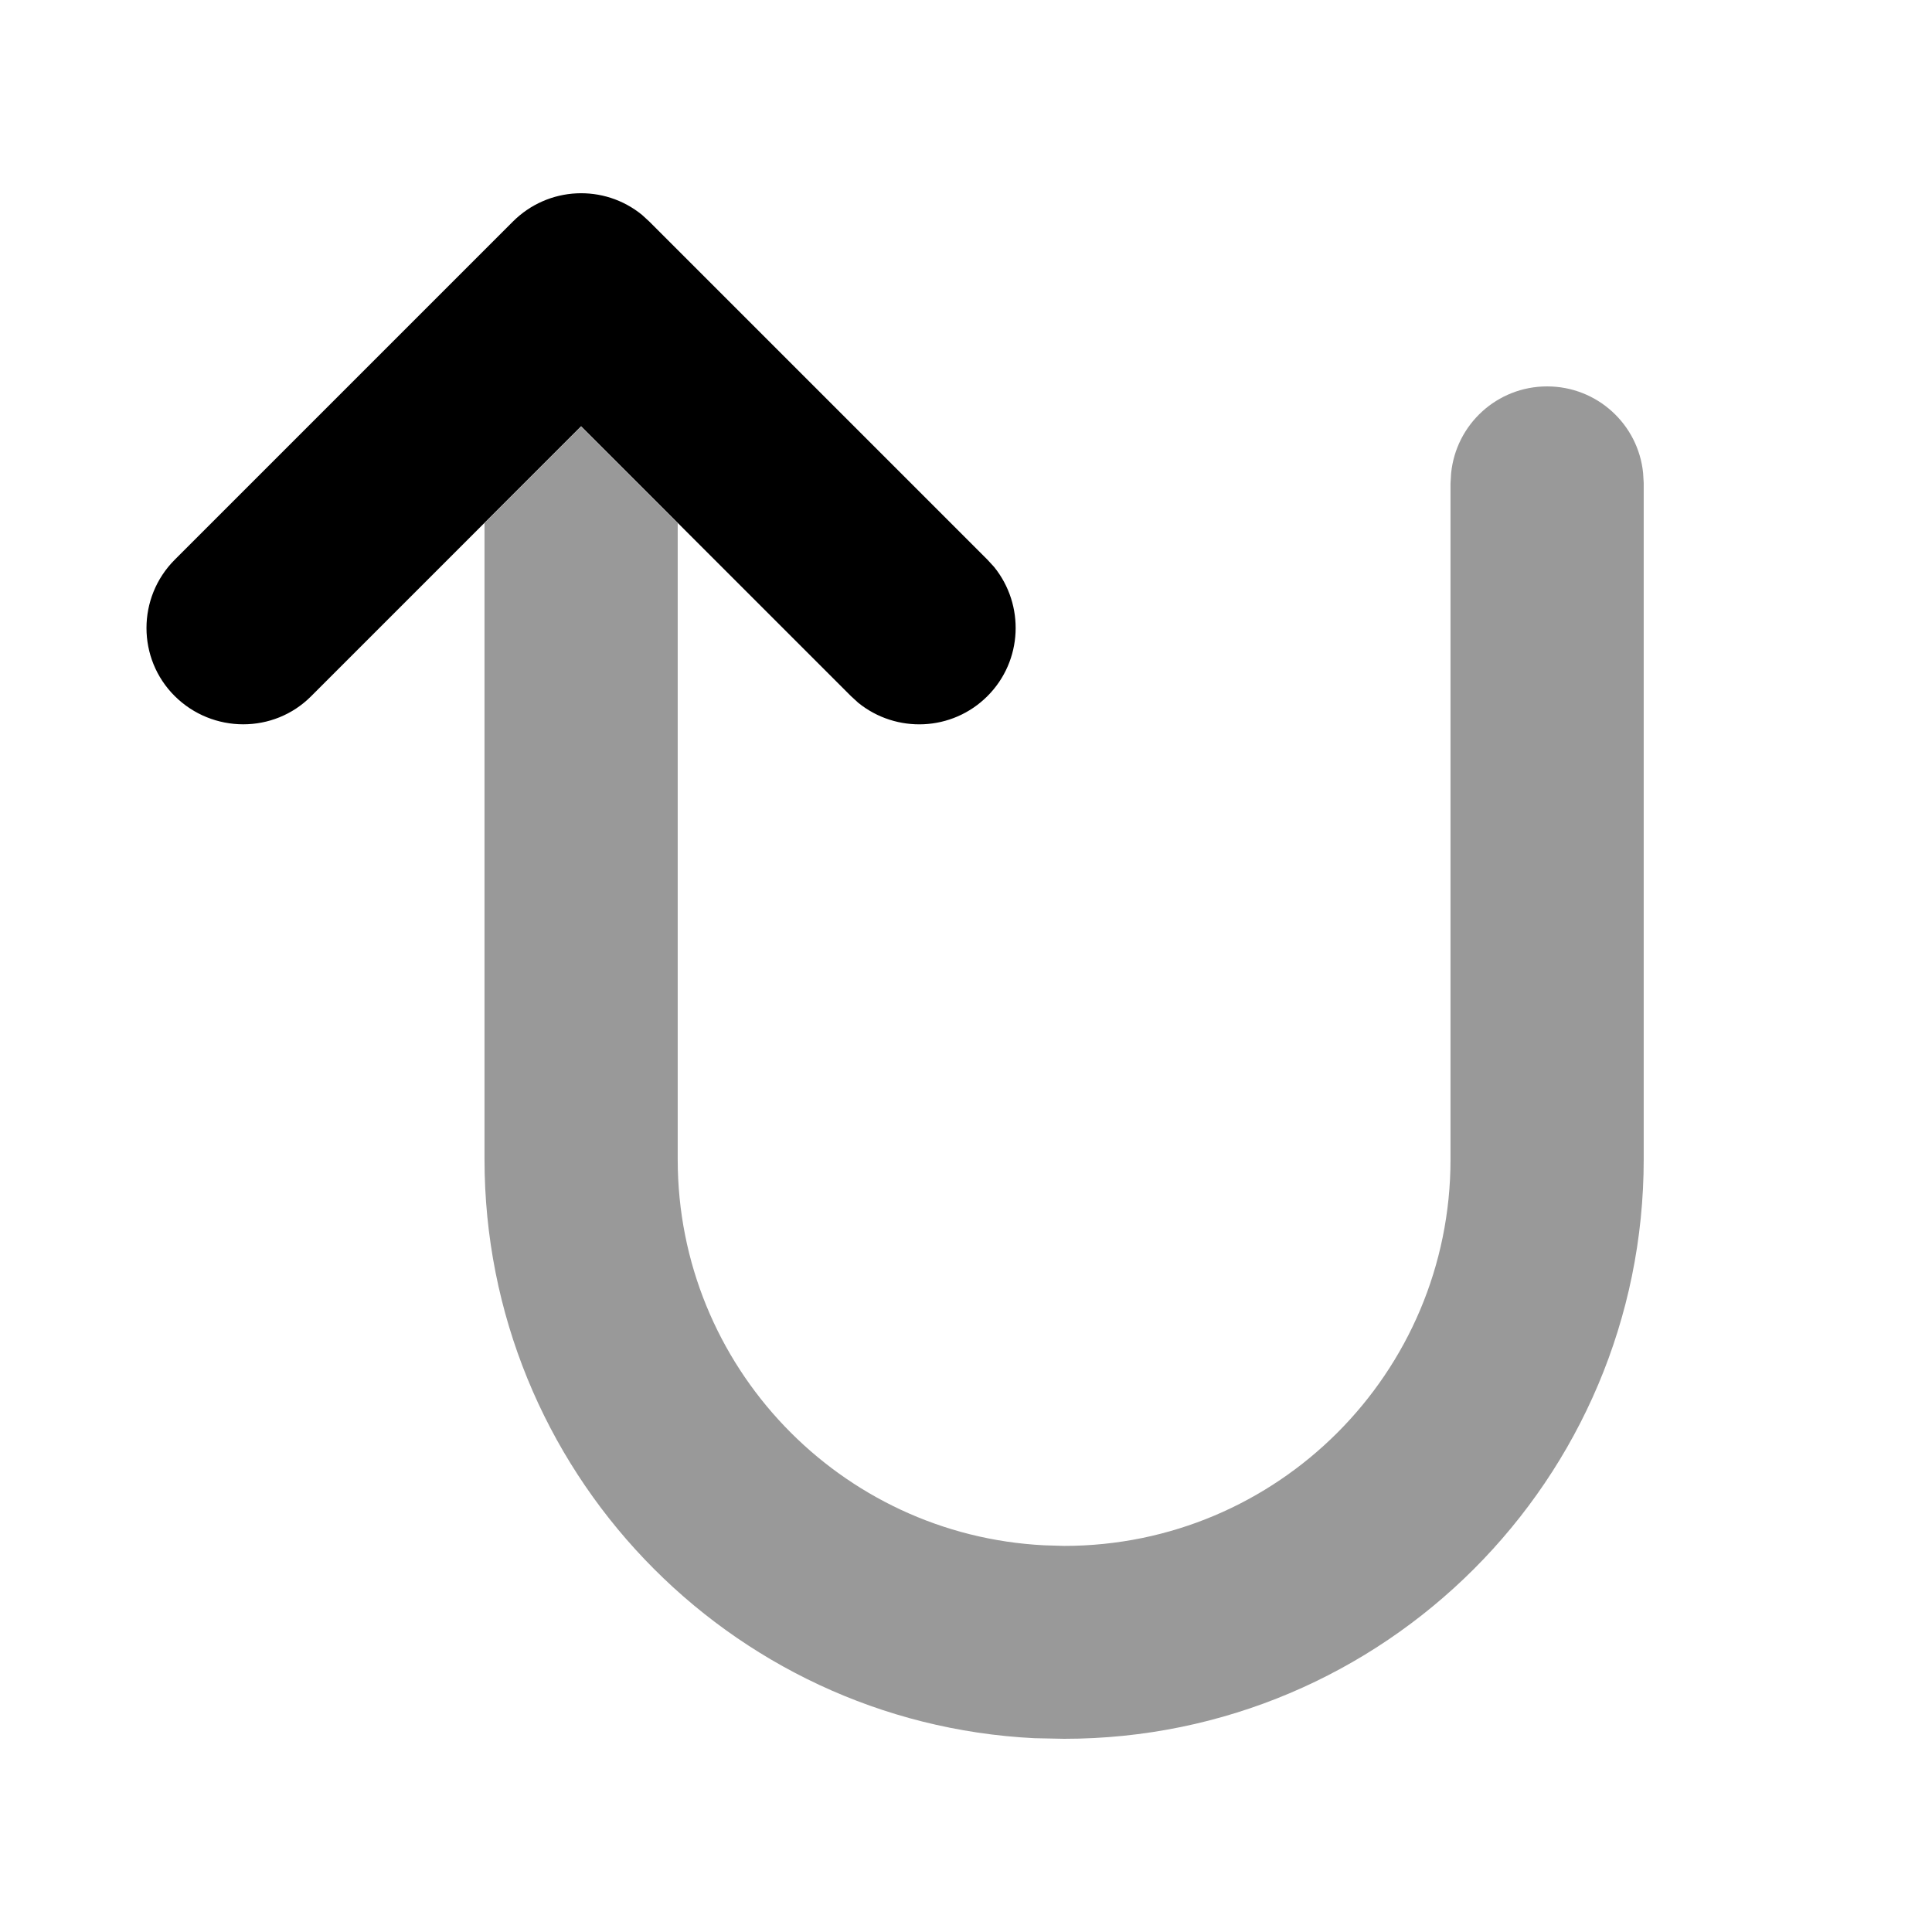
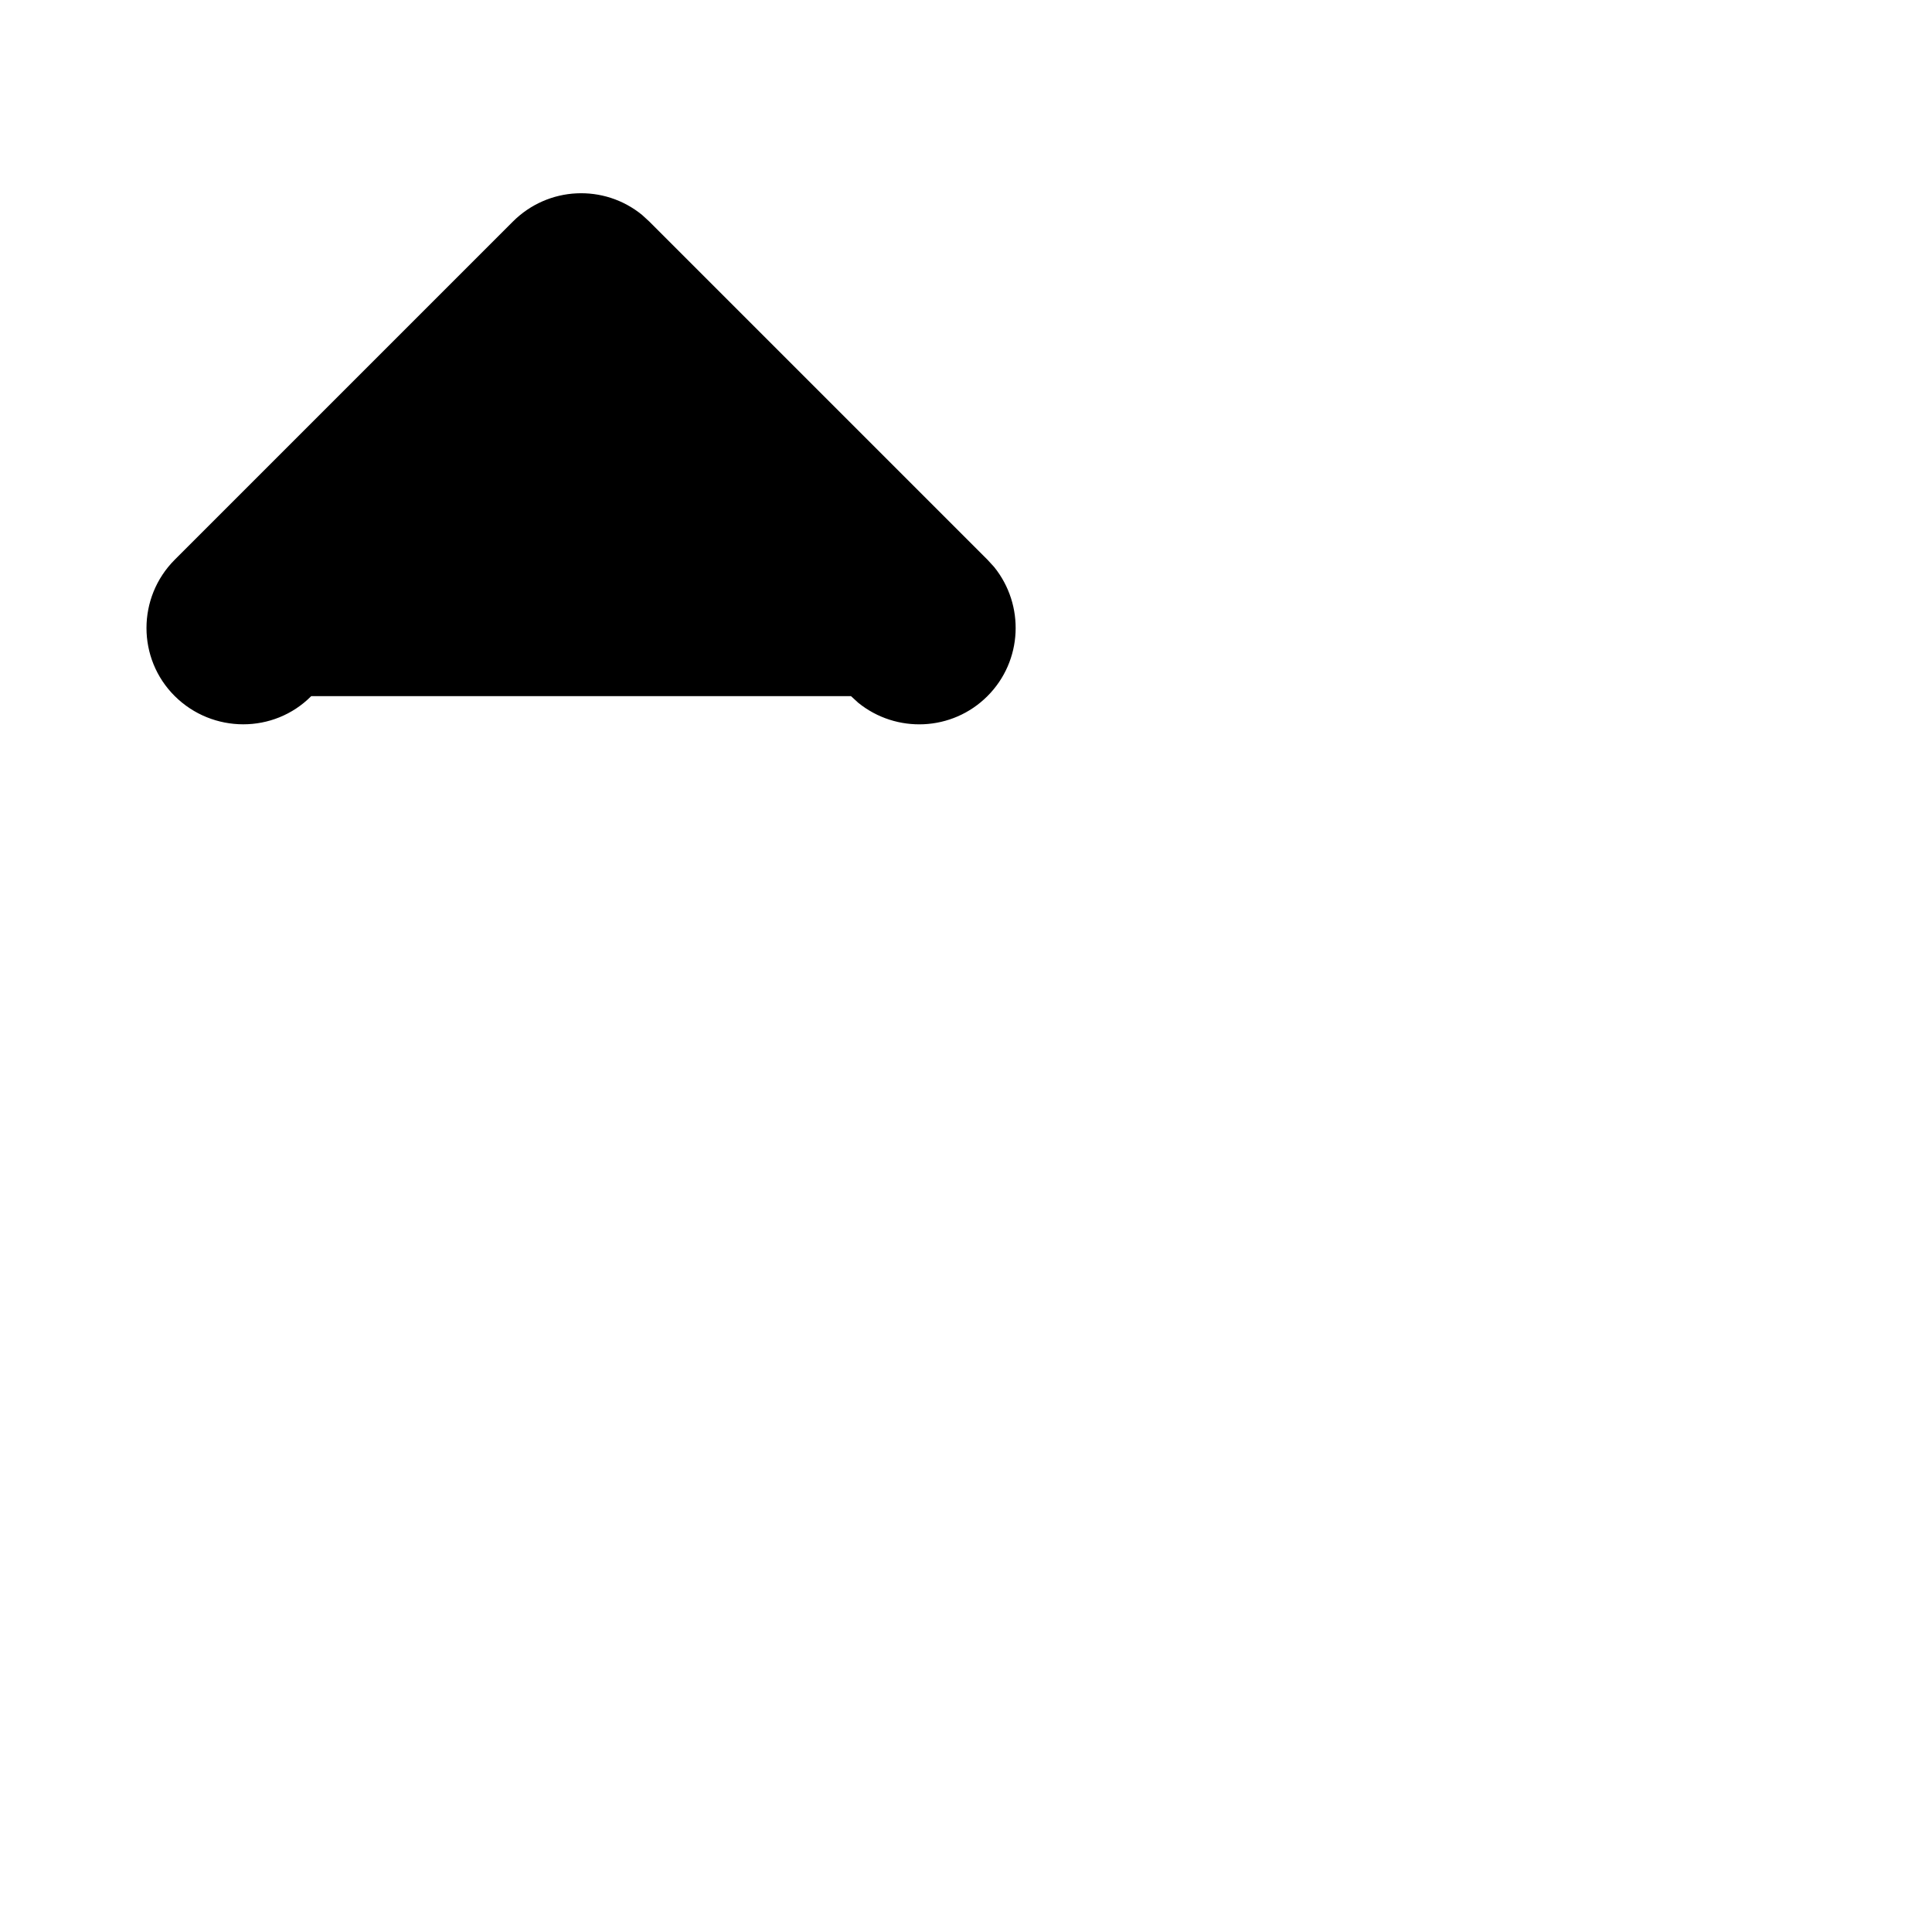
<svg xmlns="http://www.w3.org/2000/svg" viewBox="0 0 640 640">
-   <path opacity=".4" fill="currentColor" d="M160.5 173.3L192.5 141.3L224.5 173.3L224.5 384.1C224.5 452.6 278.3 508.5 345.9 511.9L352.5 512.1C423.2 512.1 480.5 454.8 480.5 384.1L480.5 160.1L480.7 156.8C482.3 140.6 495.9 128 512.5 128C529.1 128 542.7 140.6 544.3 156.7L544.5 160L544.5 384C544.5 490 458.5 576 352.5 576L342.6 575.8C241.2 570.7 160.5 486.8 160.5 384L160.5 173.3z" />
-   <path fill="currentColor" d="M212.7 71.2C200.1 60.9 181.6 61.7 169.9 73.4L57.9 185.4C45.4 197.9 45.4 218.2 57.9 230.6C70.4 243 90.7 243.1 103.1 230.6L192.5 141.2L281.9 230.6L284.3 232.8C296.9 243 315.4 242.3 327.1 230.6C338.8 218.9 339.5 200.4 329.3 187.8L327.1 185.4L215.1 73.4L212.7 71.2z" />
+   <path fill="currentColor" d="M212.7 71.2C200.1 60.9 181.6 61.7 169.9 73.4L57.9 185.4C45.4 197.9 45.4 218.2 57.9 230.6C70.4 243 90.7 243.1 103.1 230.6L281.9 230.6L284.3 232.8C296.9 243 315.4 242.3 327.1 230.6C338.8 218.9 339.5 200.4 329.3 187.8L327.1 185.4L215.1 73.4L212.7 71.2z" />
</svg>